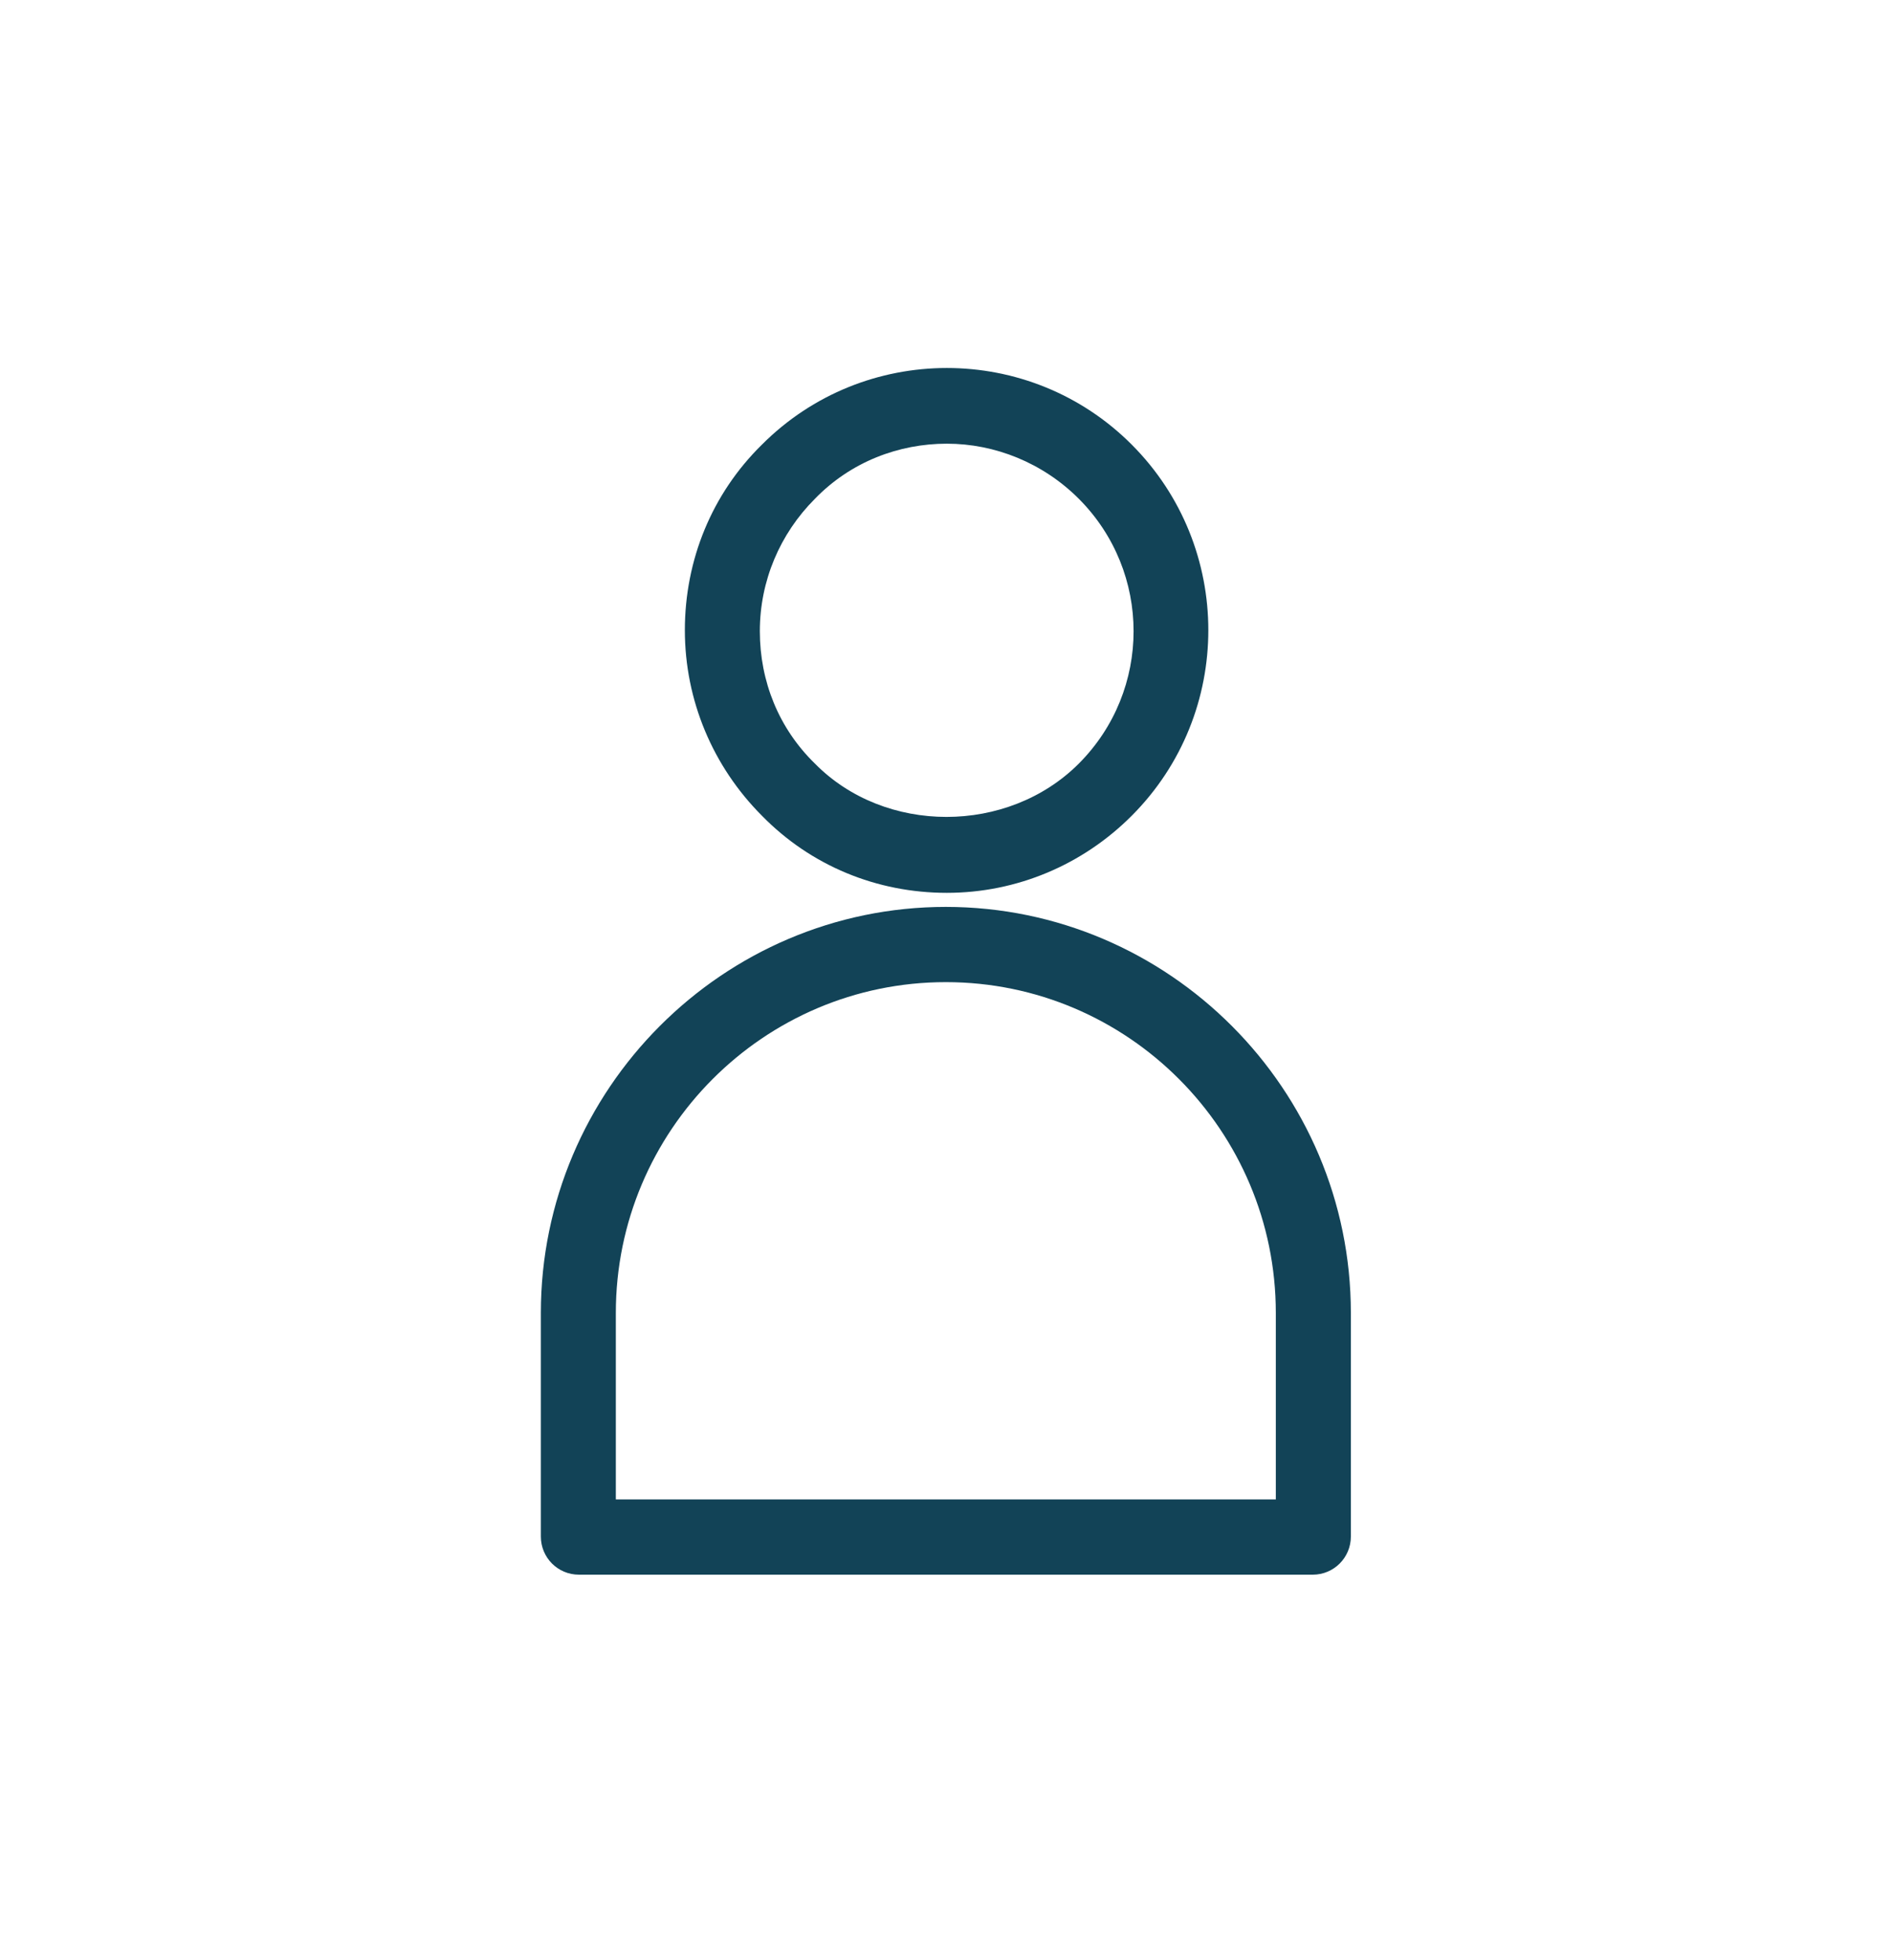
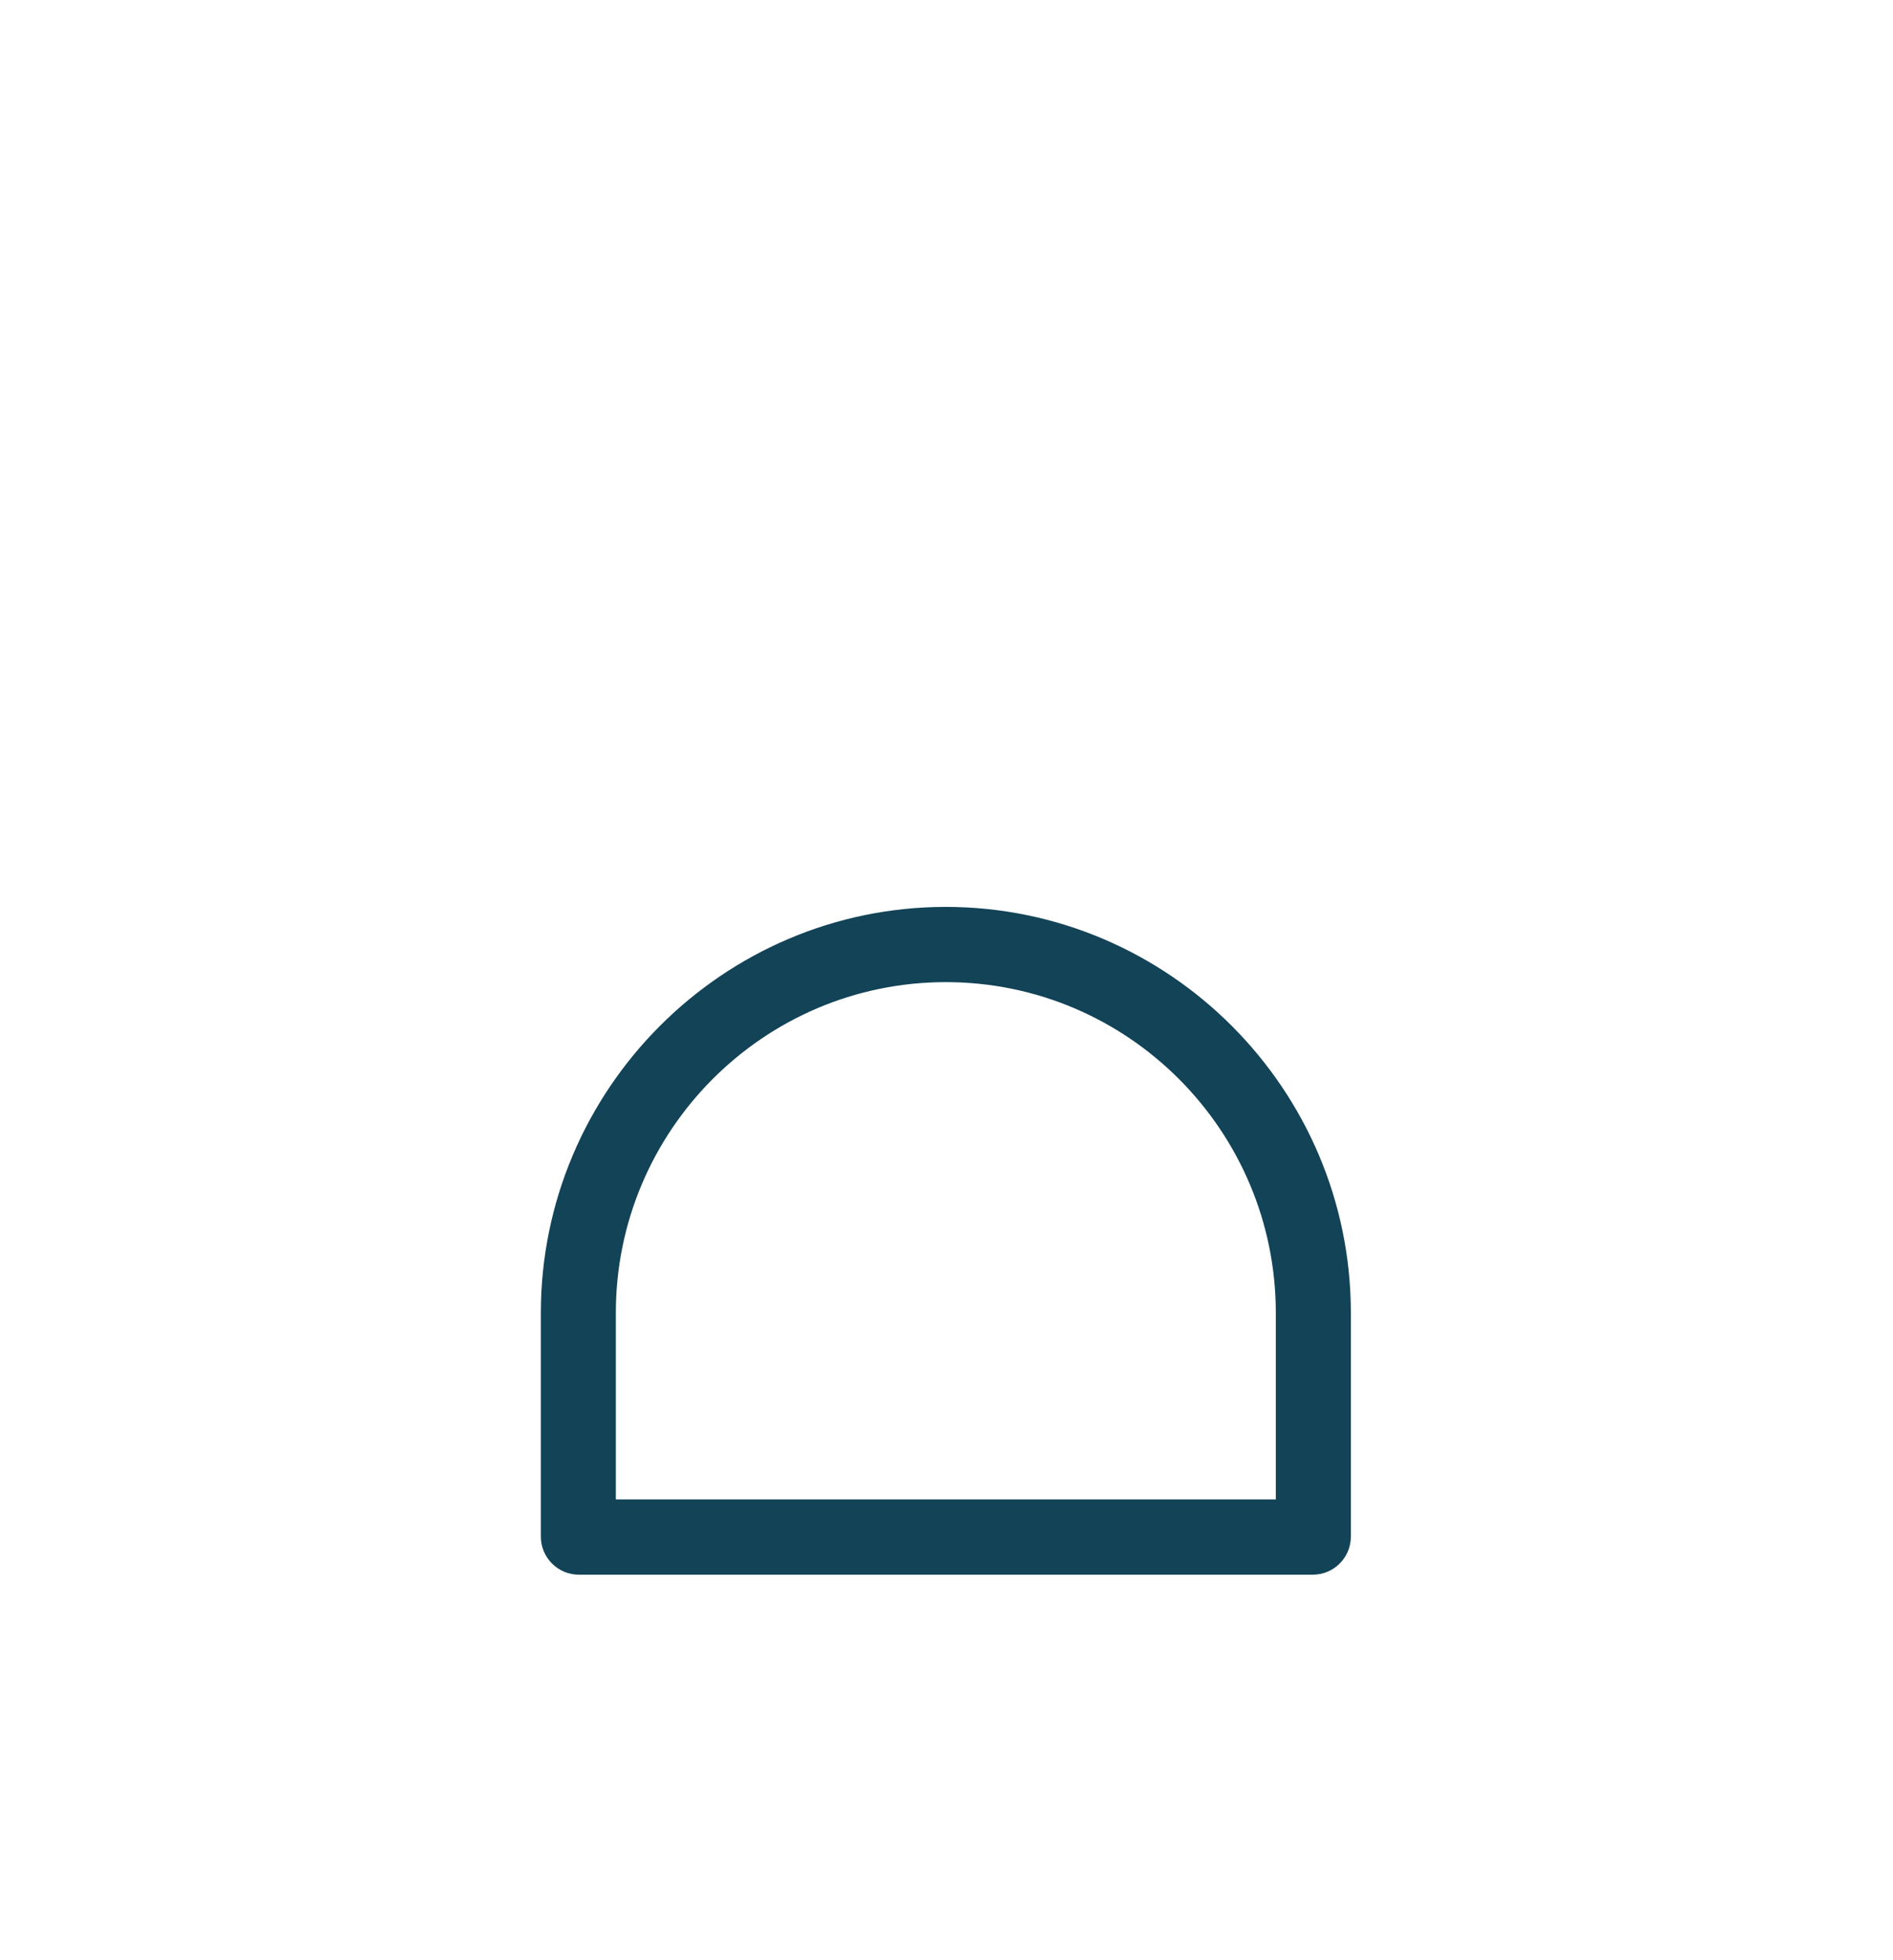
<svg xmlns="http://www.w3.org/2000/svg" width="28" height="29" viewBox="0 0 28 29" fill="none">
-   <path d="M14.005 13.209C12.97 13.209 11.994 12.809 11.269 12.067C10.544 11.34 10.13 10.361 10.13 9.323C10.13 8.285 10.529 7.306 11.269 6.579C12.777 5.066 15.233 5.066 16.741 6.579C18.25 8.092 18.25 10.554 16.741 12.067C16.017 12.794 15.04 13.209 14.005 13.209ZM14.005 6.564C13.295 6.564 12.585 6.831 12.053 7.38C11.535 7.899 11.239 8.596 11.239 9.338C11.239 10.08 11.52 10.777 12.053 11.296C13.088 12.349 14.907 12.349 15.958 11.296C17.037 10.213 17.037 8.463 15.958 7.38C15.425 6.846 14.715 6.564 14.005 6.564Z" fill="#124357" />
  <path d="M19.433 23.296H8.562C8.251 23.296 8 23.044 8 22.732V19.424C8 16.117 10.692 13.417 13.99 13.417C17.289 13.417 19.981 16.117 19.981 19.424V22.732C19.981 23.044 19.729 23.296 19.419 23.296H19.433ZM9.109 22.183H18.871V19.424C18.871 16.725 16.682 14.53 13.99 14.53C11.298 14.53 9.109 16.725 9.109 19.424V22.183Z" fill="#124357" />
</svg>